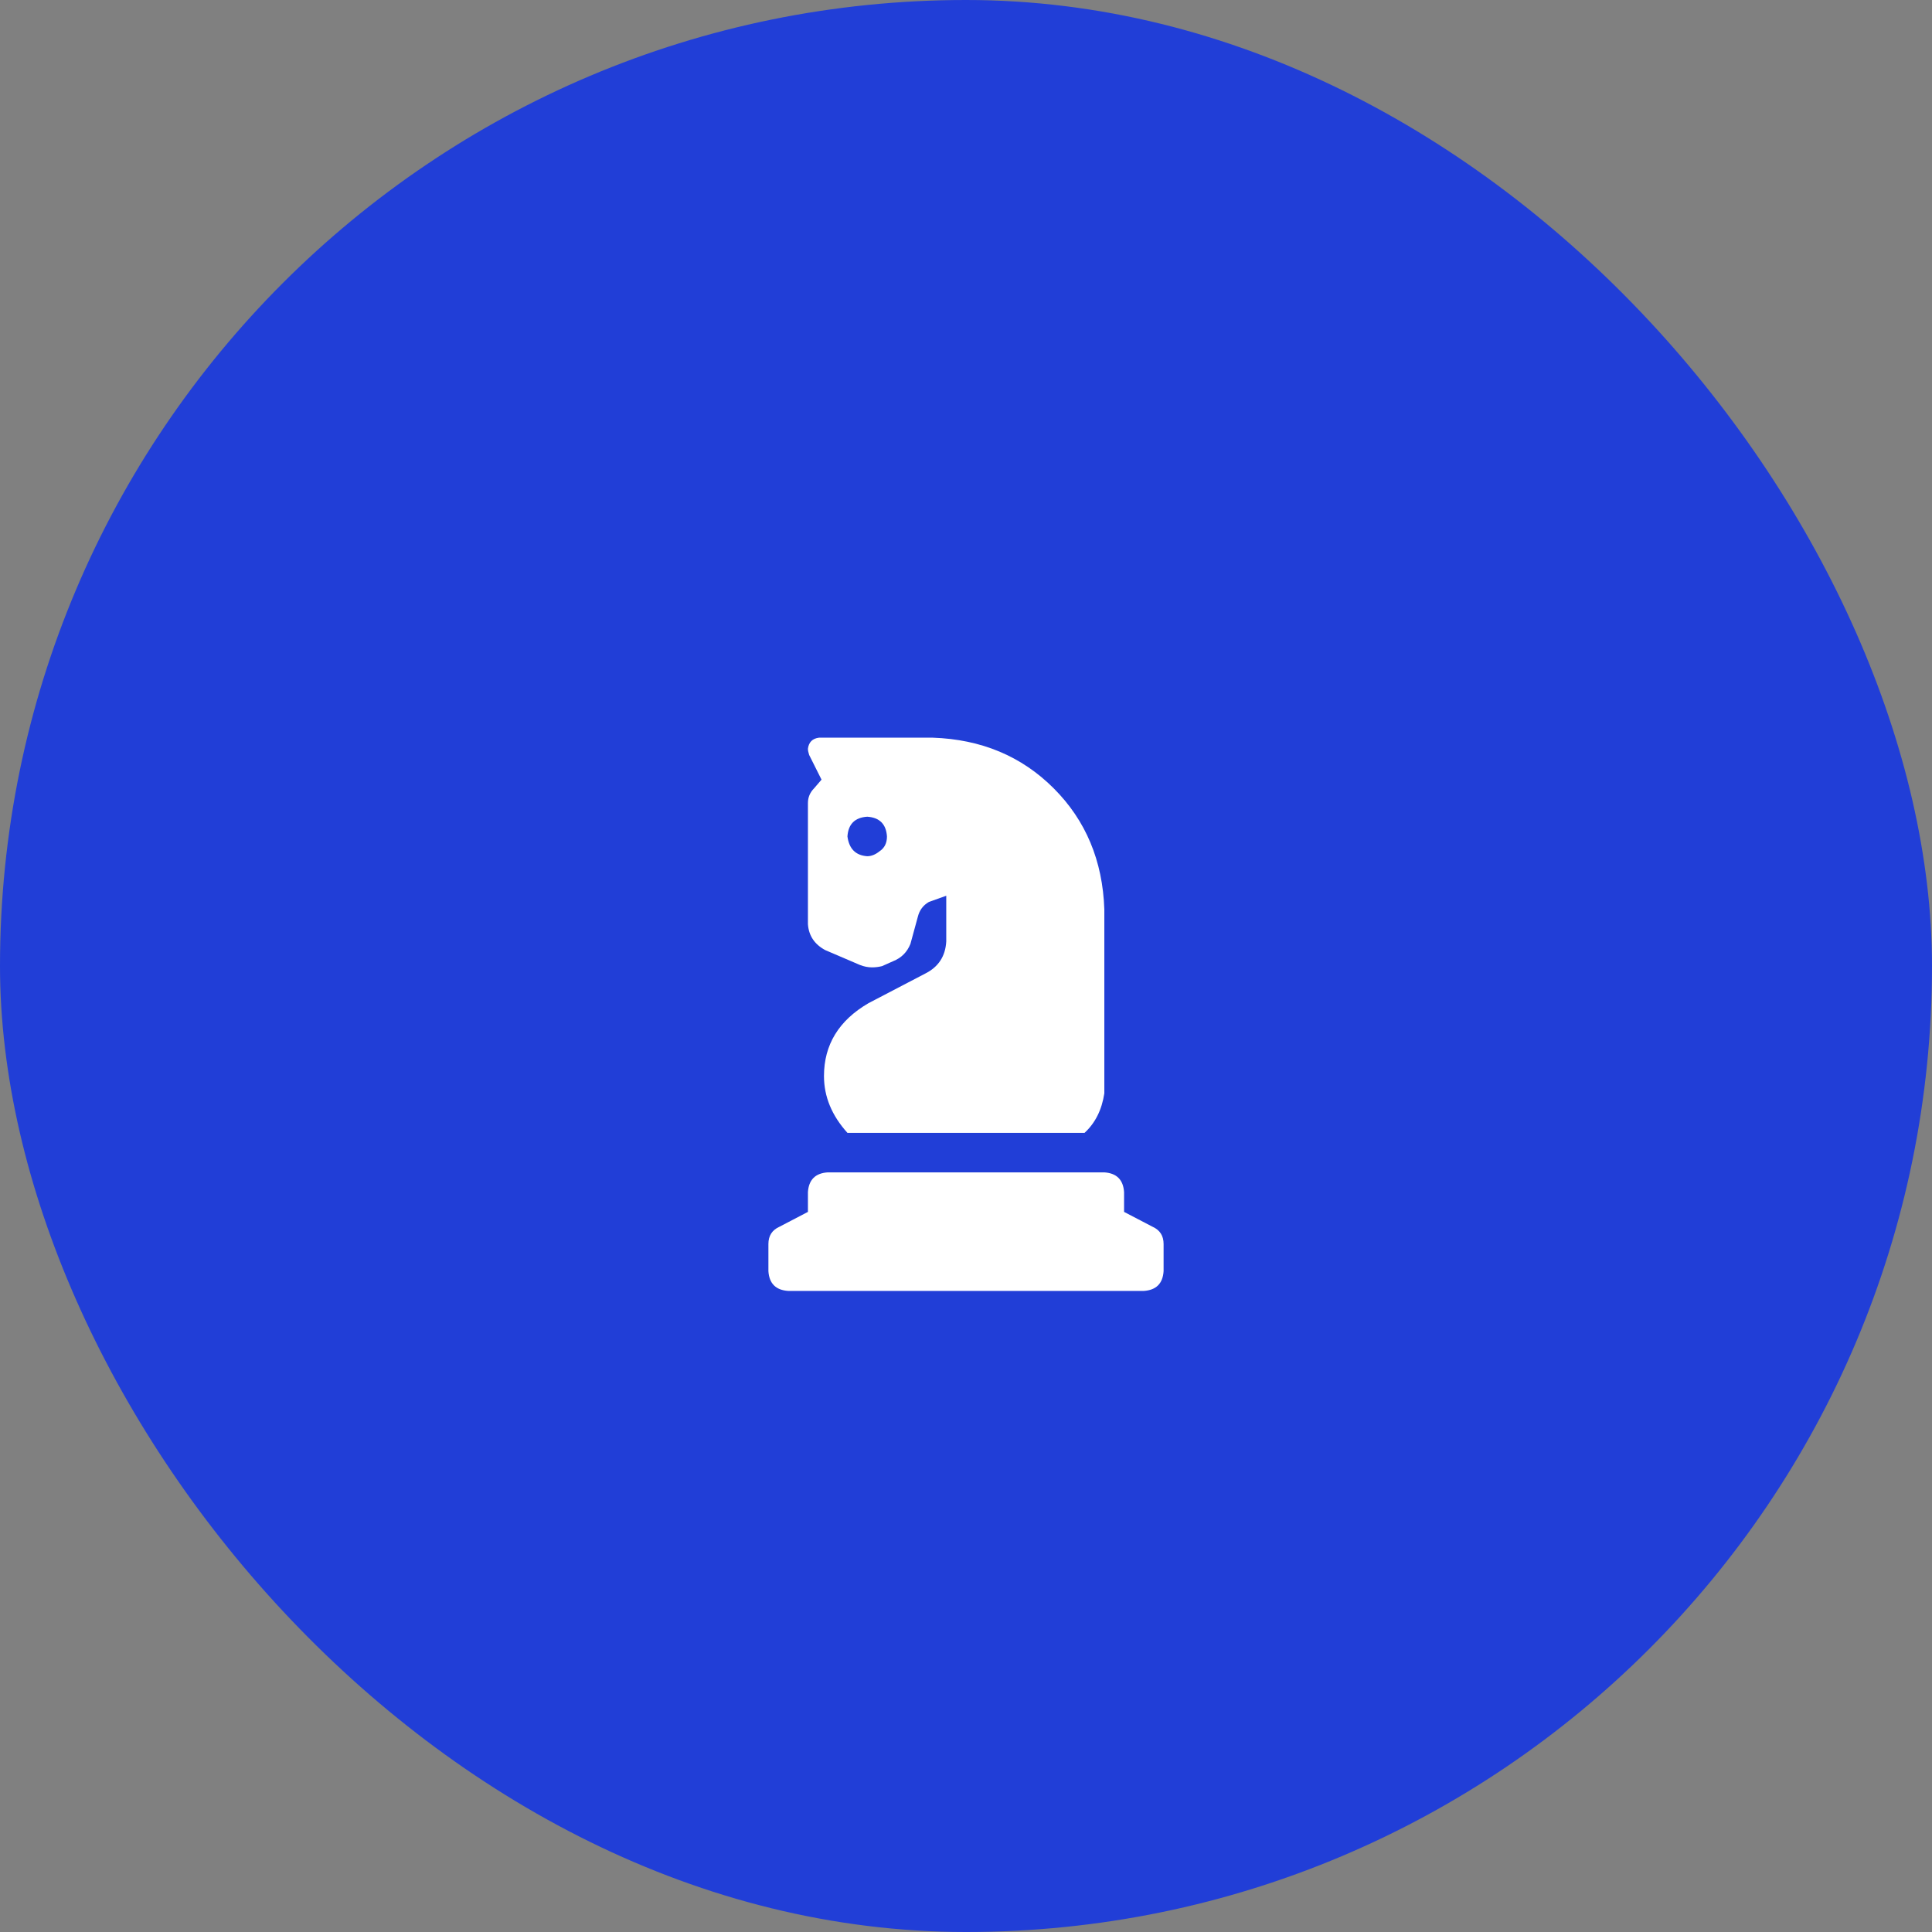
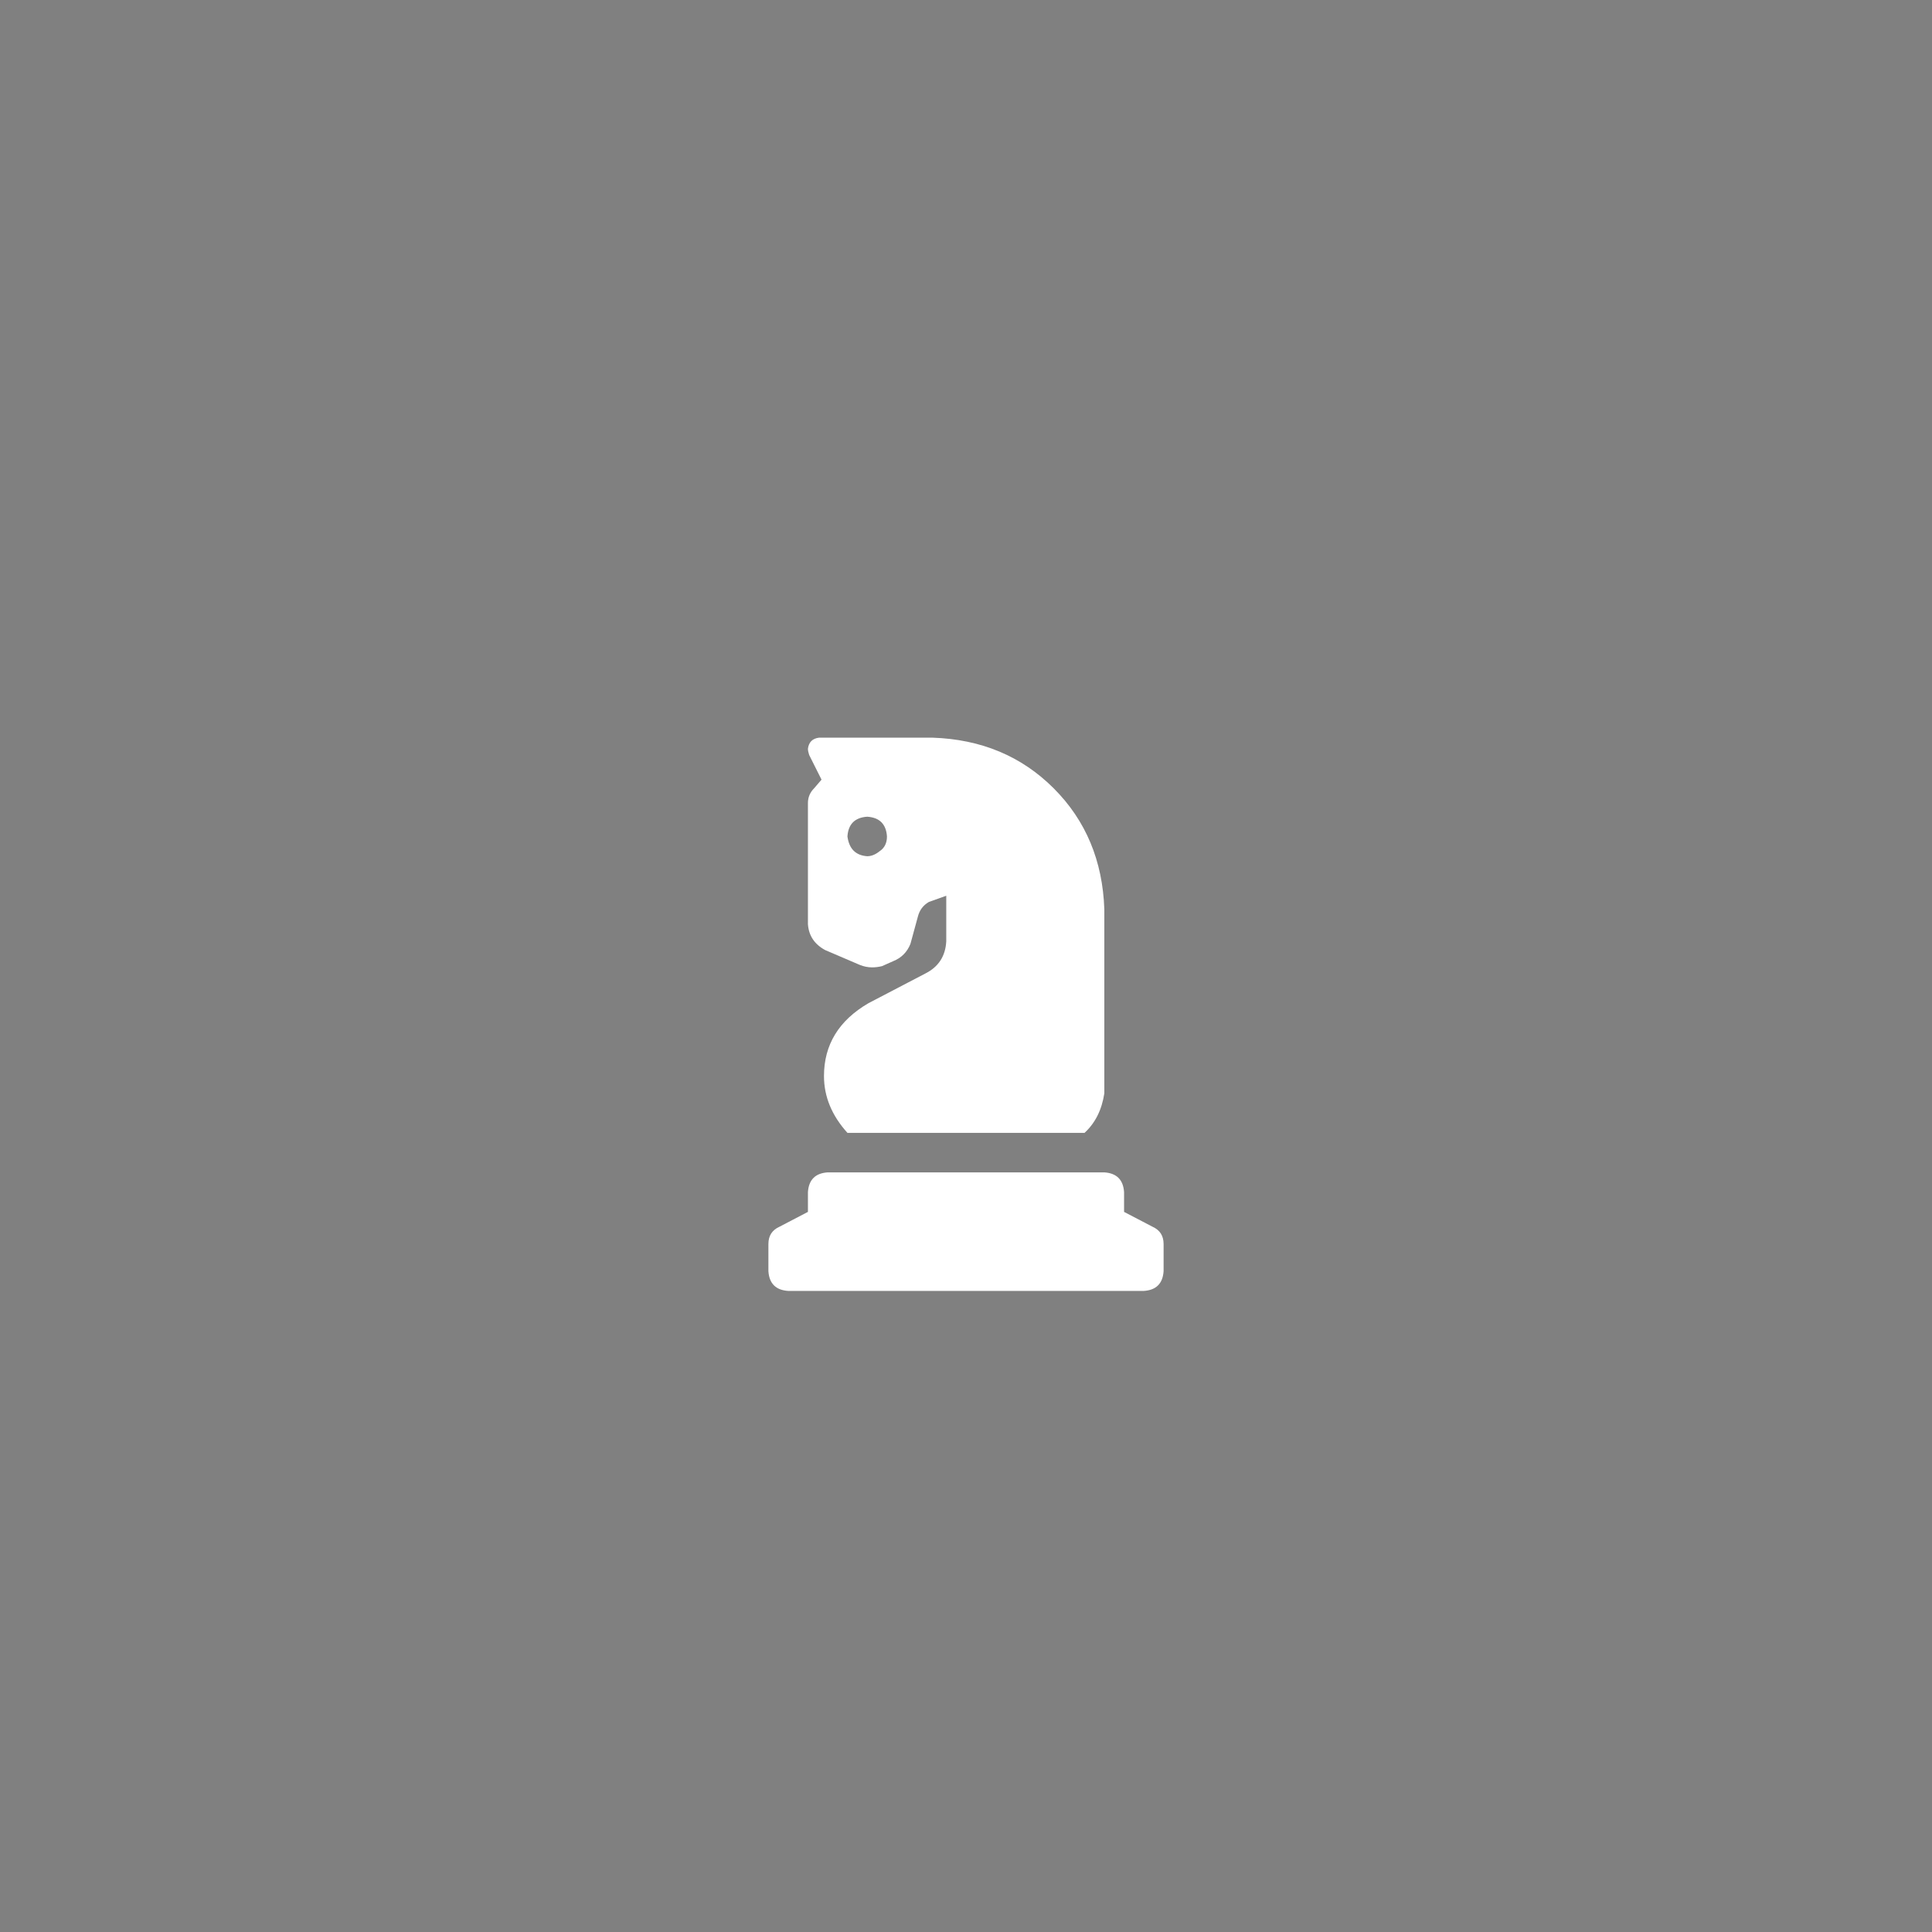
<svg xmlns="http://www.w3.org/2000/svg" width="55" height="55" viewBox="0 0 55 55" fill="none">
  <rect x="0" y="0" width="55" height="55" fill="#808080" stroke="none" />
-   <rect width="55" height="55" rx="27.5" fill="#213ED7" />
  <path d="M32.809 34.922C33.02 35.016 33.125 35.18 33.125 35.414V36.188C33.102 36.539 32.914 36.727 32.562 36.75H22.438C22.086 36.727 21.898 36.539 21.875 36.188V35.414C21.875 35.18 21.98 35.016 22.191 34.922L23 34.5V33.938C23.023 33.586 23.211 33.398 23.562 33.375H31.438C31.789 33.398 31.977 33.586 32 33.938V34.5L32.809 34.922ZM23.492 27.047C23.188 26.883 23.023 26.637 23 26.309V22.863C23 22.699 23.059 22.559 23.176 22.441L23.387 22.195L23.035 21.492C23.012 21.422 23 21.363 23 21.316C23.023 21.129 23.129 21.023 23.316 21H26.551C27.934 21.047 29.082 21.527 29.996 22.441C30.91 23.355 31.391 24.504 31.438 25.887V31.125C31.367 31.594 31.18 31.969 30.875 32.25H24.125C23.68 31.758 23.457 31.219 23.457 30.633C23.457 29.742 23.879 29.051 24.723 28.559L26.34 27.715C26.715 27.527 26.914 27.223 26.938 26.801V25.5L26.445 25.676C26.281 25.77 26.176 25.91 26.129 26.098L25.918 26.871C25.824 27.105 25.66 27.27 25.426 27.363L25.109 27.504C25.016 27.527 24.922 27.539 24.828 27.539C24.711 27.539 24.594 27.516 24.477 27.469L23.492 27.047ZM24.688 23.25C24.336 23.273 24.148 23.461 24.125 23.812C24.172 24.164 24.359 24.352 24.688 24.375C24.805 24.375 24.922 24.328 25.039 24.234C25.18 24.141 25.25 24 25.25 23.812C25.227 23.461 25.039 23.273 24.688 23.25Z" fill="white" />
</svg>